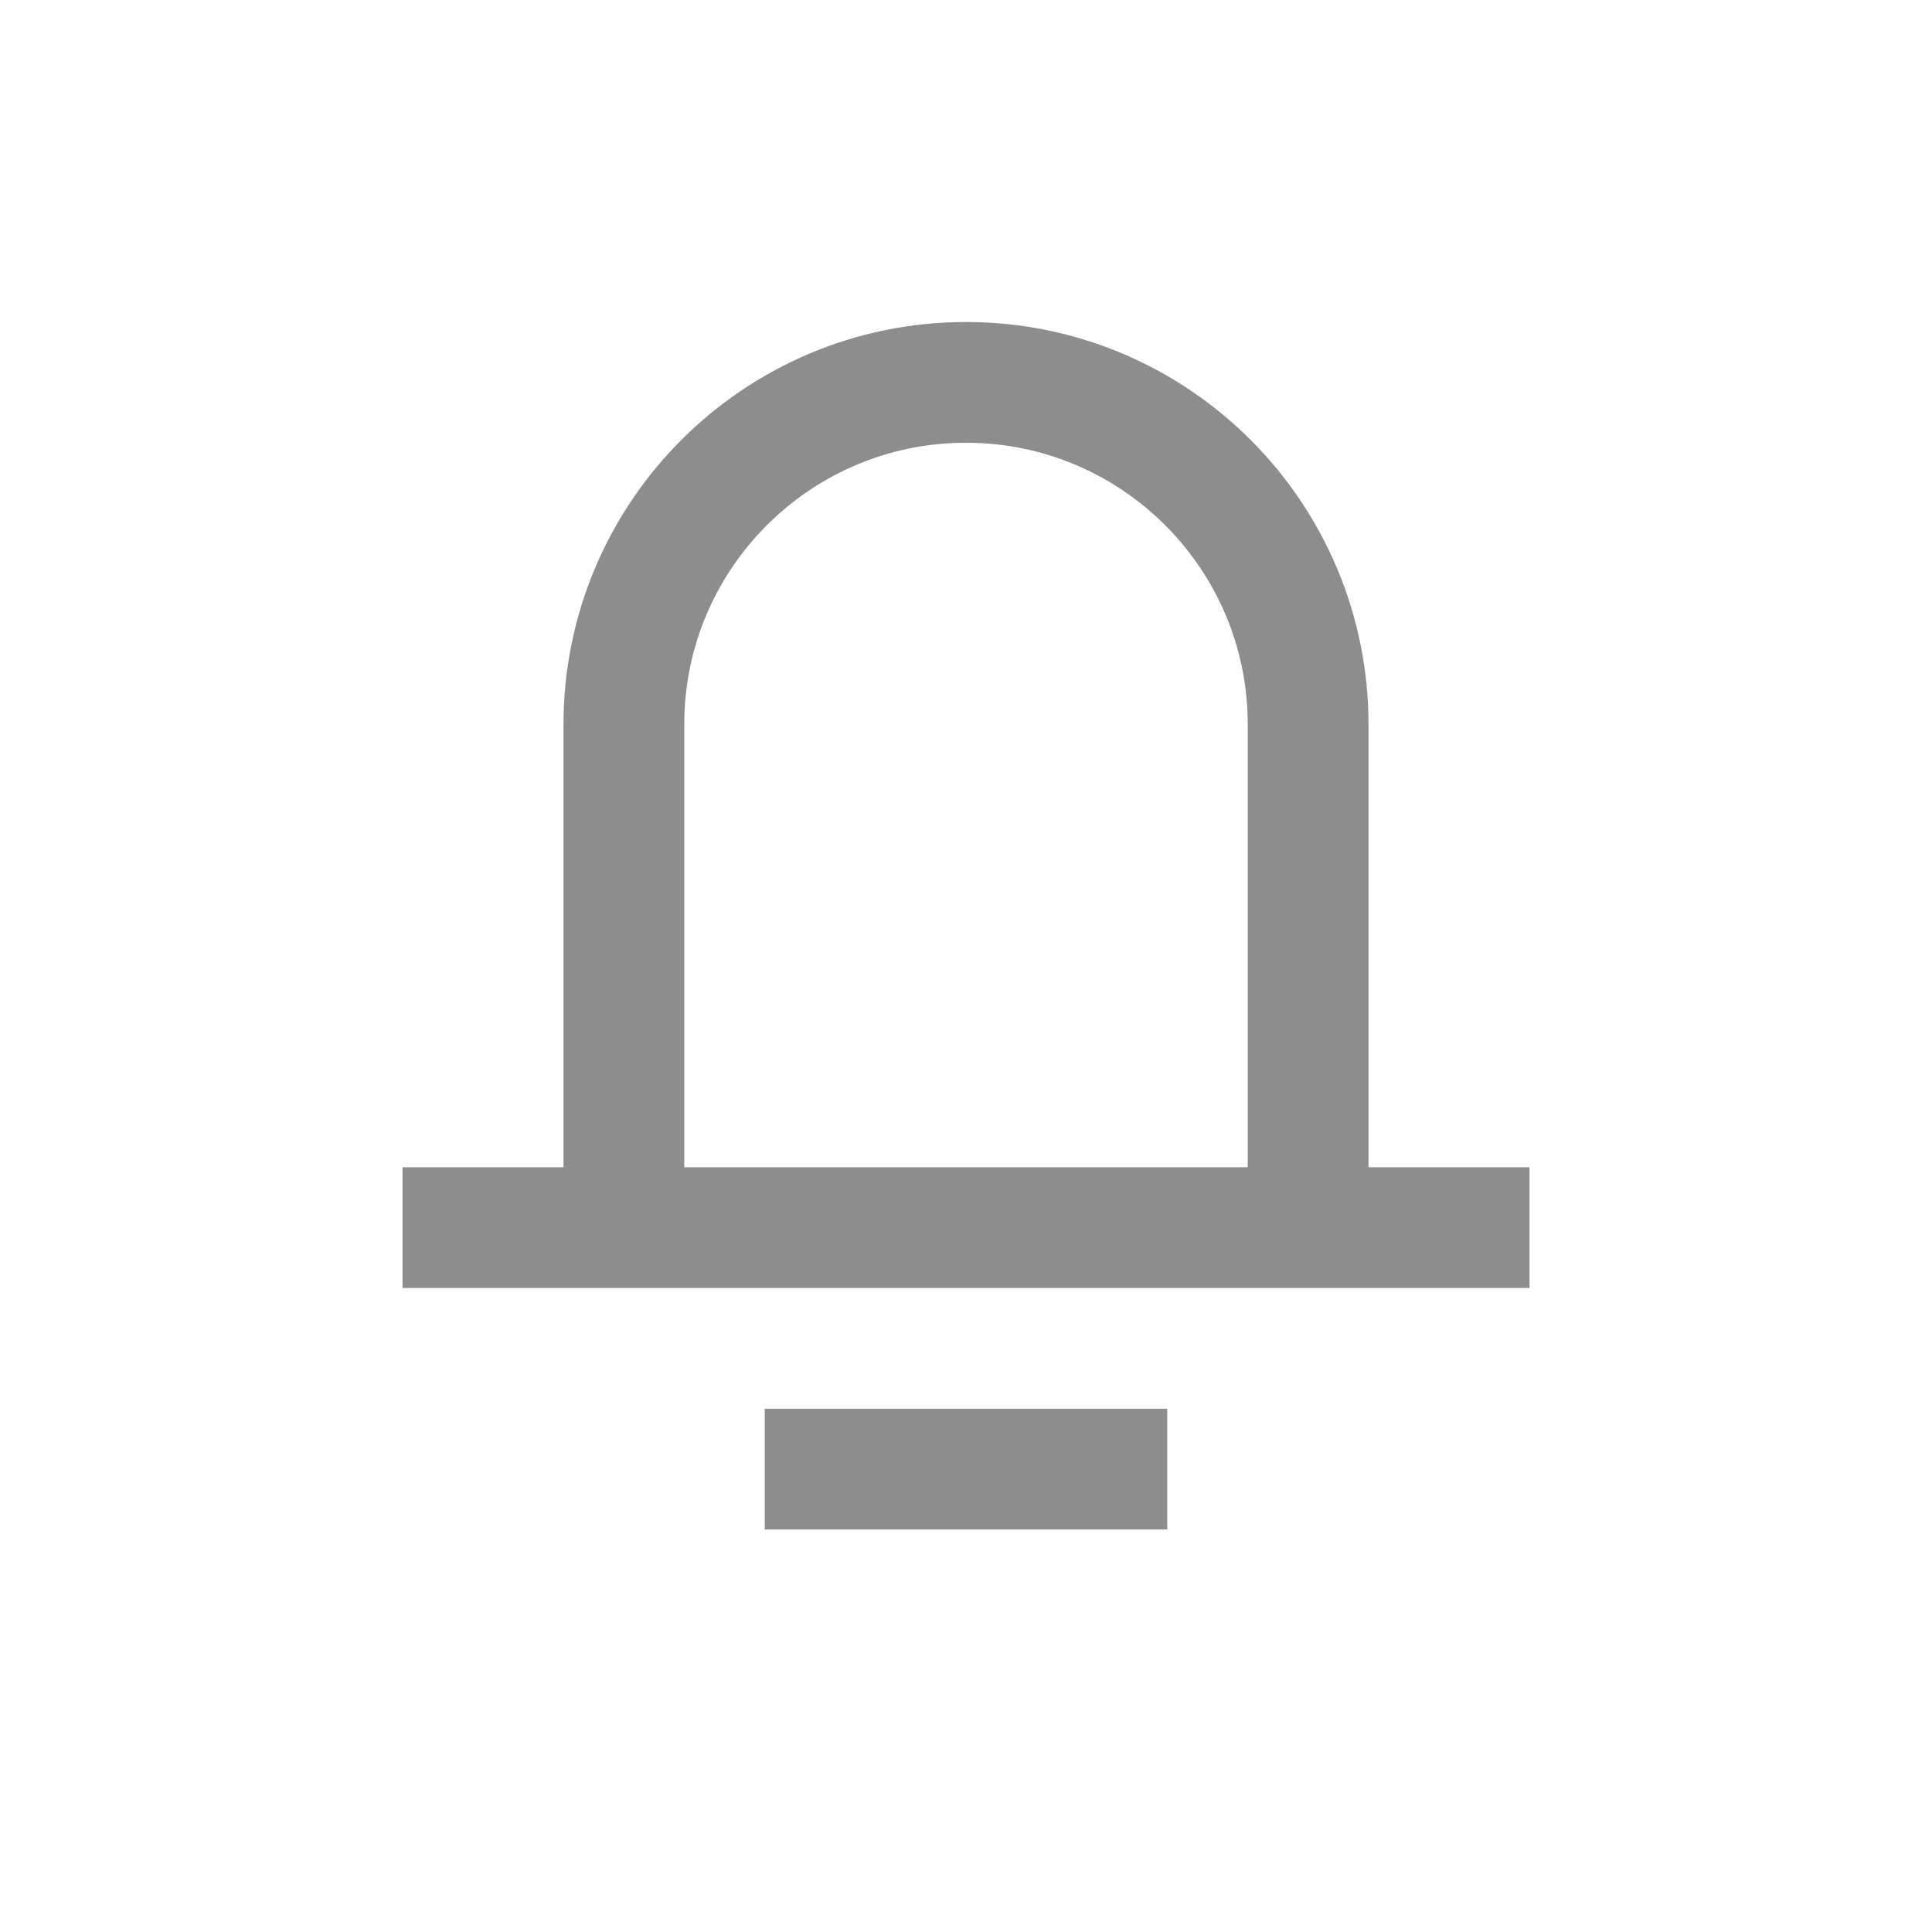
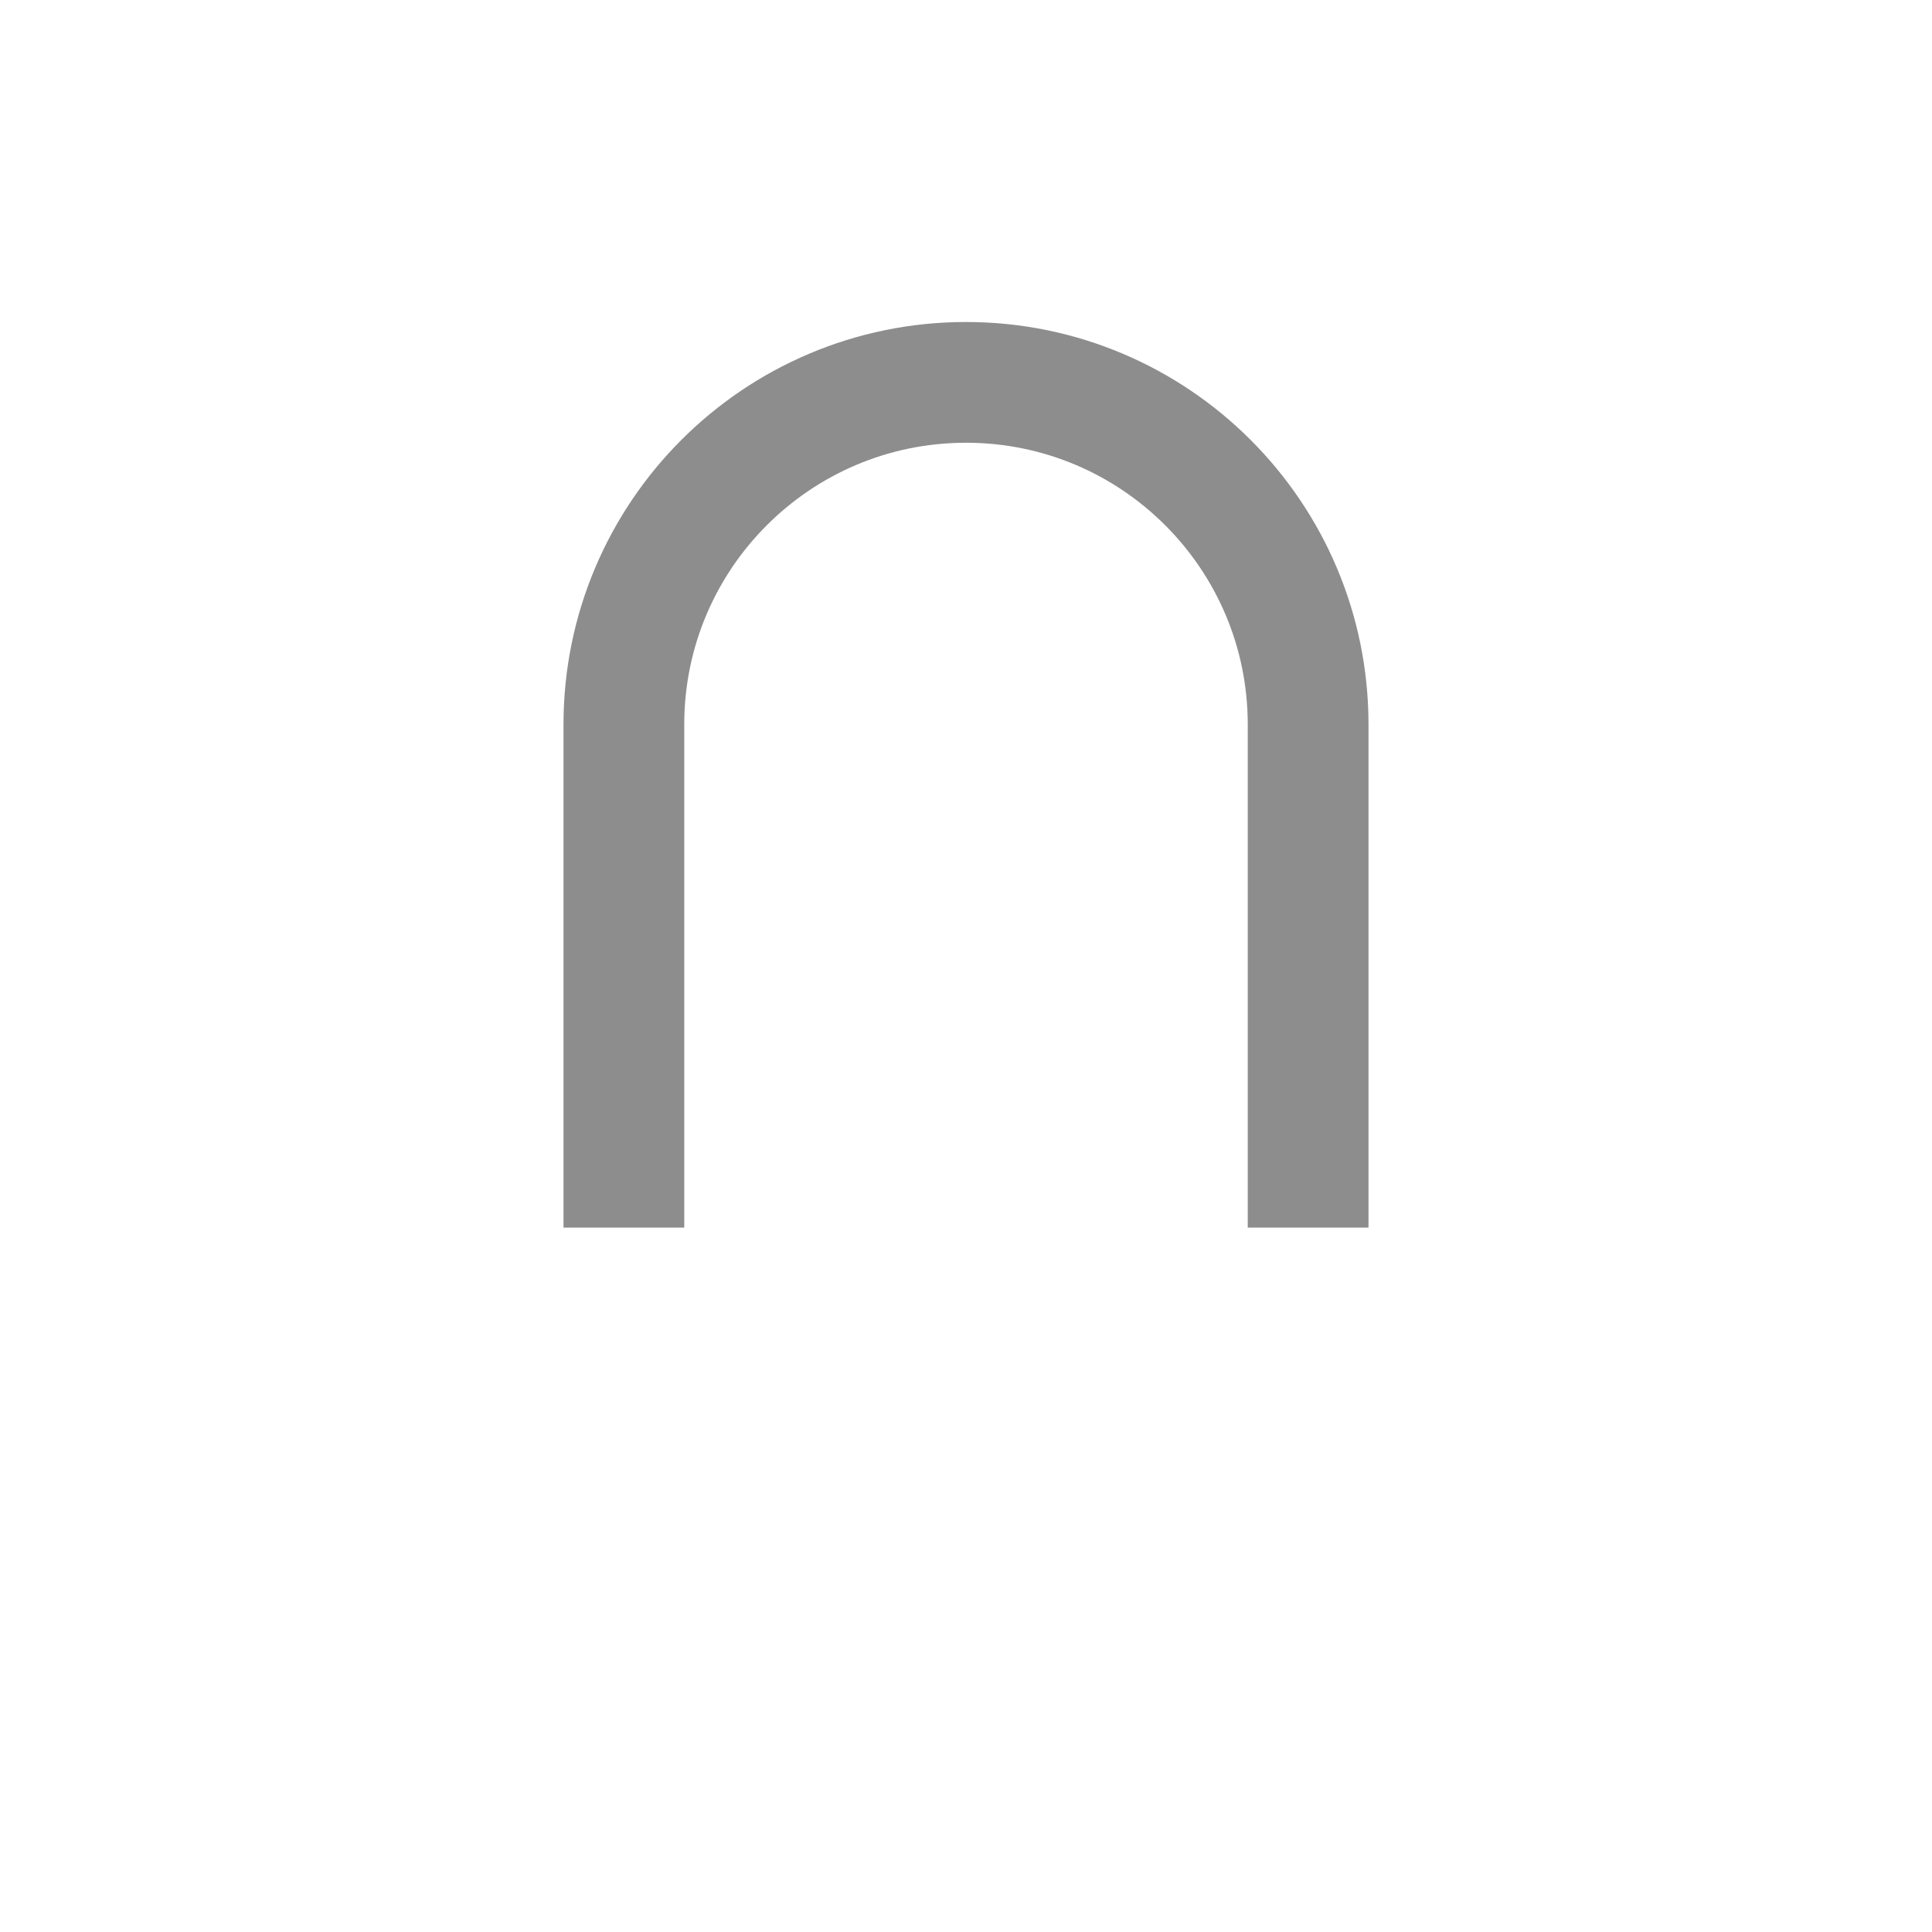
<svg xmlns="http://www.w3.org/2000/svg" width="24" height="24" viewBox="0 0 24 24" fill="none">
  <path d="M7.75 15.25V9C7.75 6.653 9.653 4.75 12 4.75C14.347 4.75 16.25 6.653 16.25 9V15.25" stroke="#8D8D8D" stroke-width="1.5" />
-   <path d="M9.5 18.25H14.5" stroke="#8D8D8D" stroke-width="1.5" />
-   <path d="M5 15.25H19" stroke="#8D8D8D" stroke-width="1.5" />
</svg>